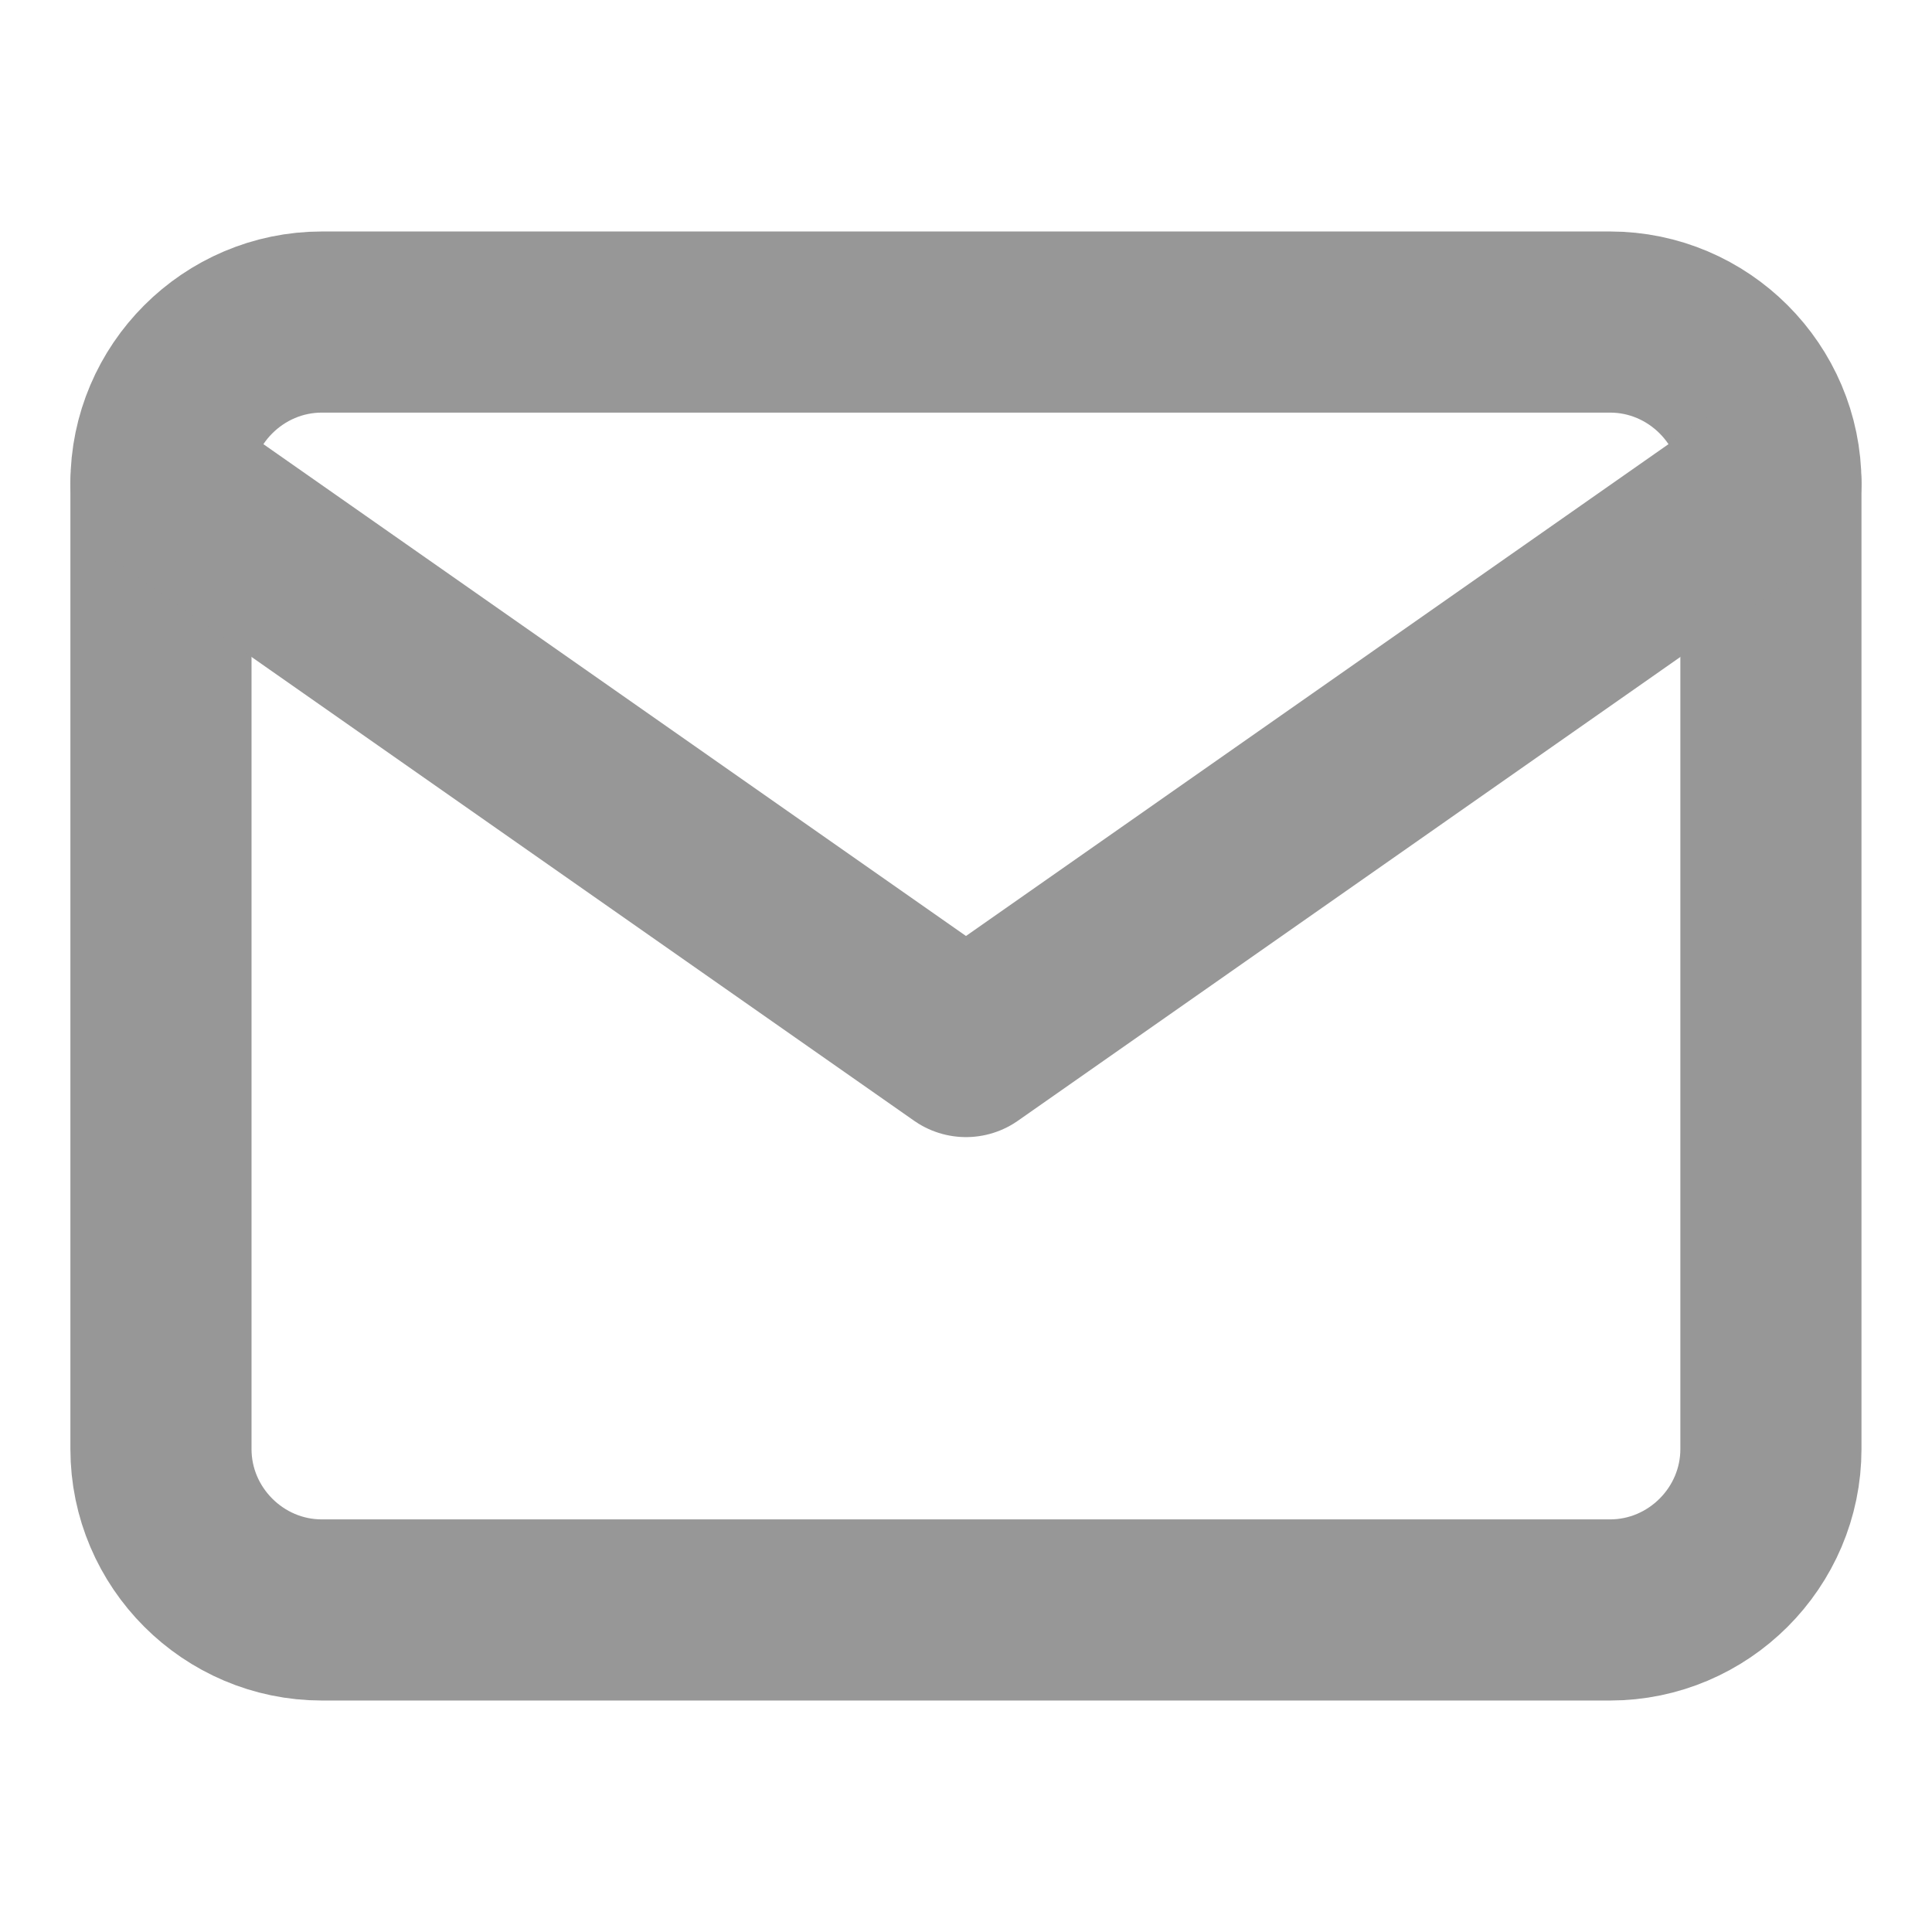
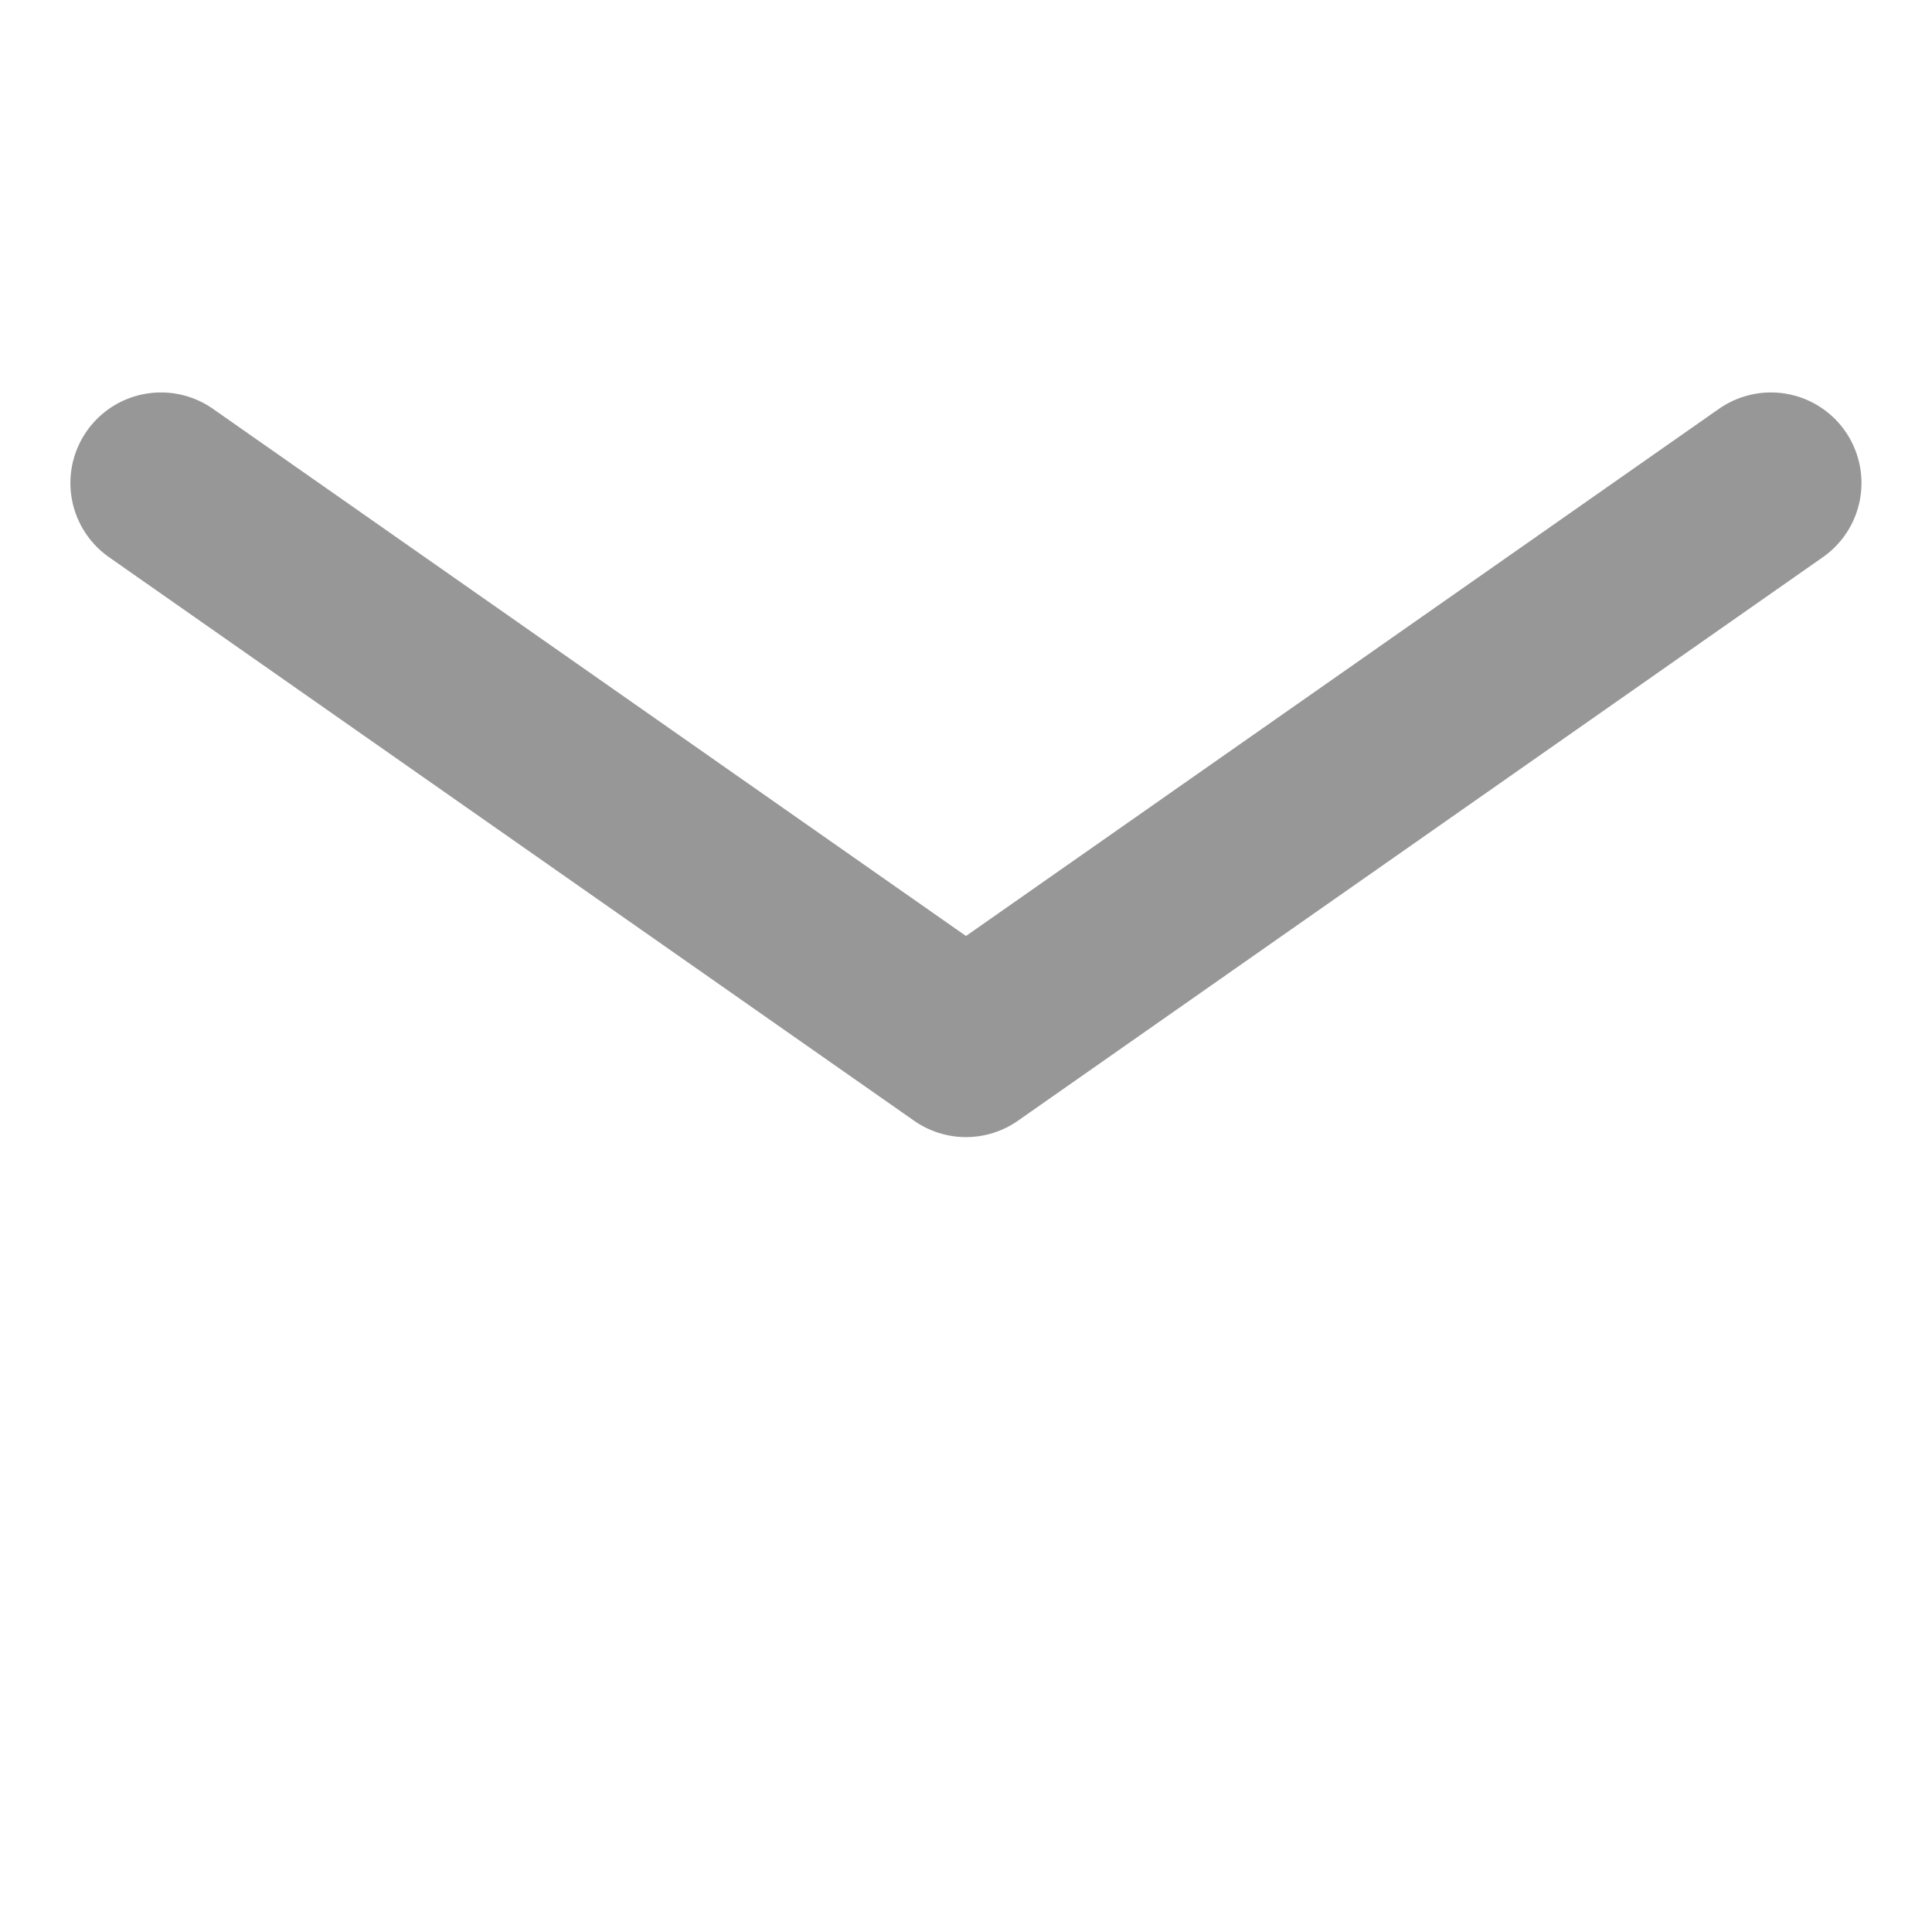
<svg xmlns="http://www.w3.org/2000/svg" width="16" height="16" viewBox="0 0 16 16" fill="none">
-   <path d="M2.666 2.667H13.333C14.066 2.667 14.666 3.267 14.666 4V12C14.666 12.733 14.066 13.333 13.333 13.333H2.666C1.933 13.333 1.333 12.733 1.333 12V4C1.333 3.267 1.933 2.667 2.666 2.667Z" stroke="#979797" stroke-width="1.5" stroke-linecap="round" stroke-linejoin="round" />
  <path d="M14.666 4L8 8.667L1.333 4" stroke="#979797" stroke-width="1.5" stroke-linecap="round" stroke-linejoin="round" />
</svg>